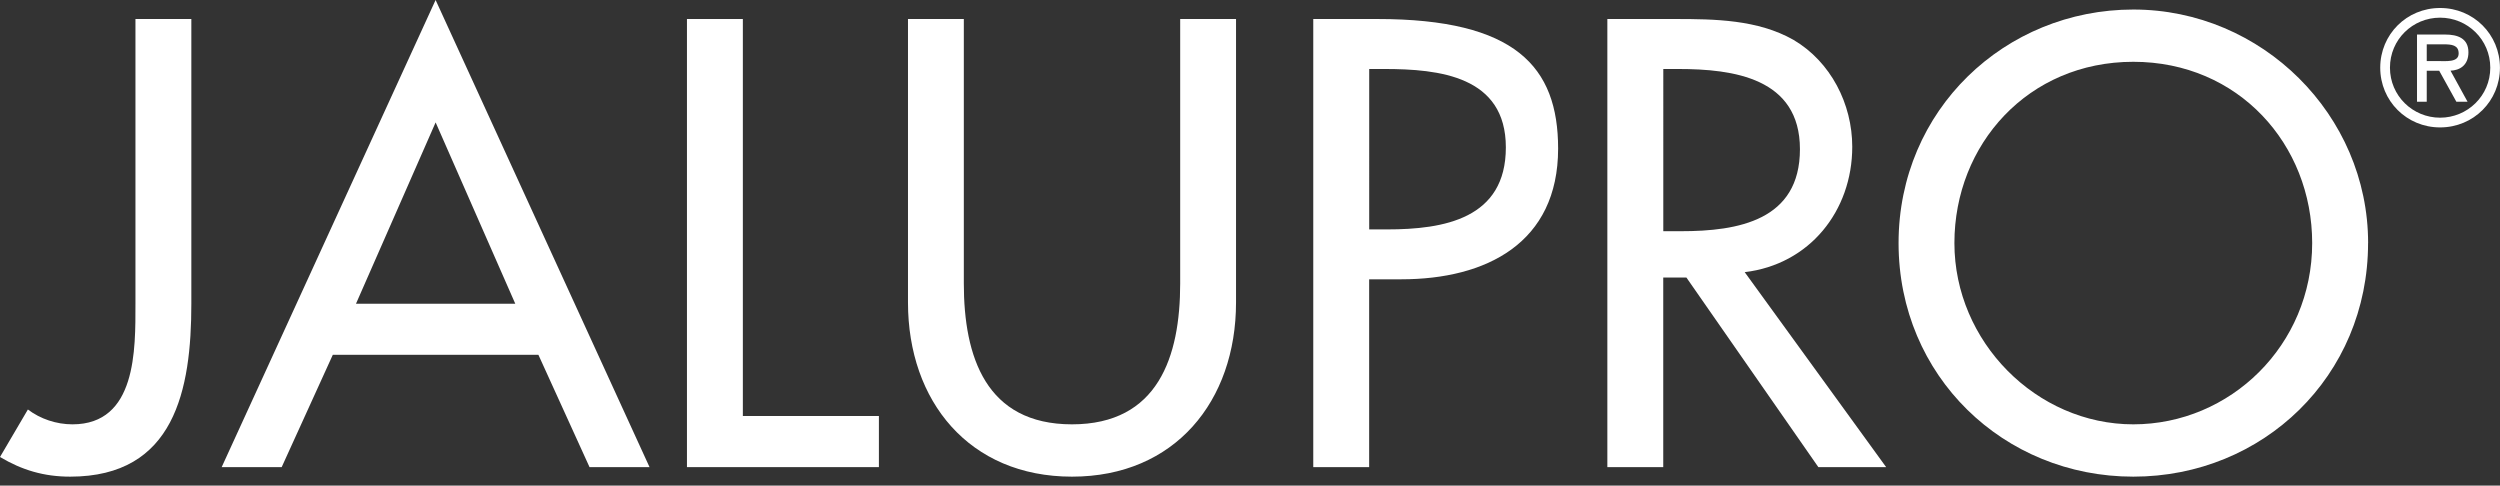
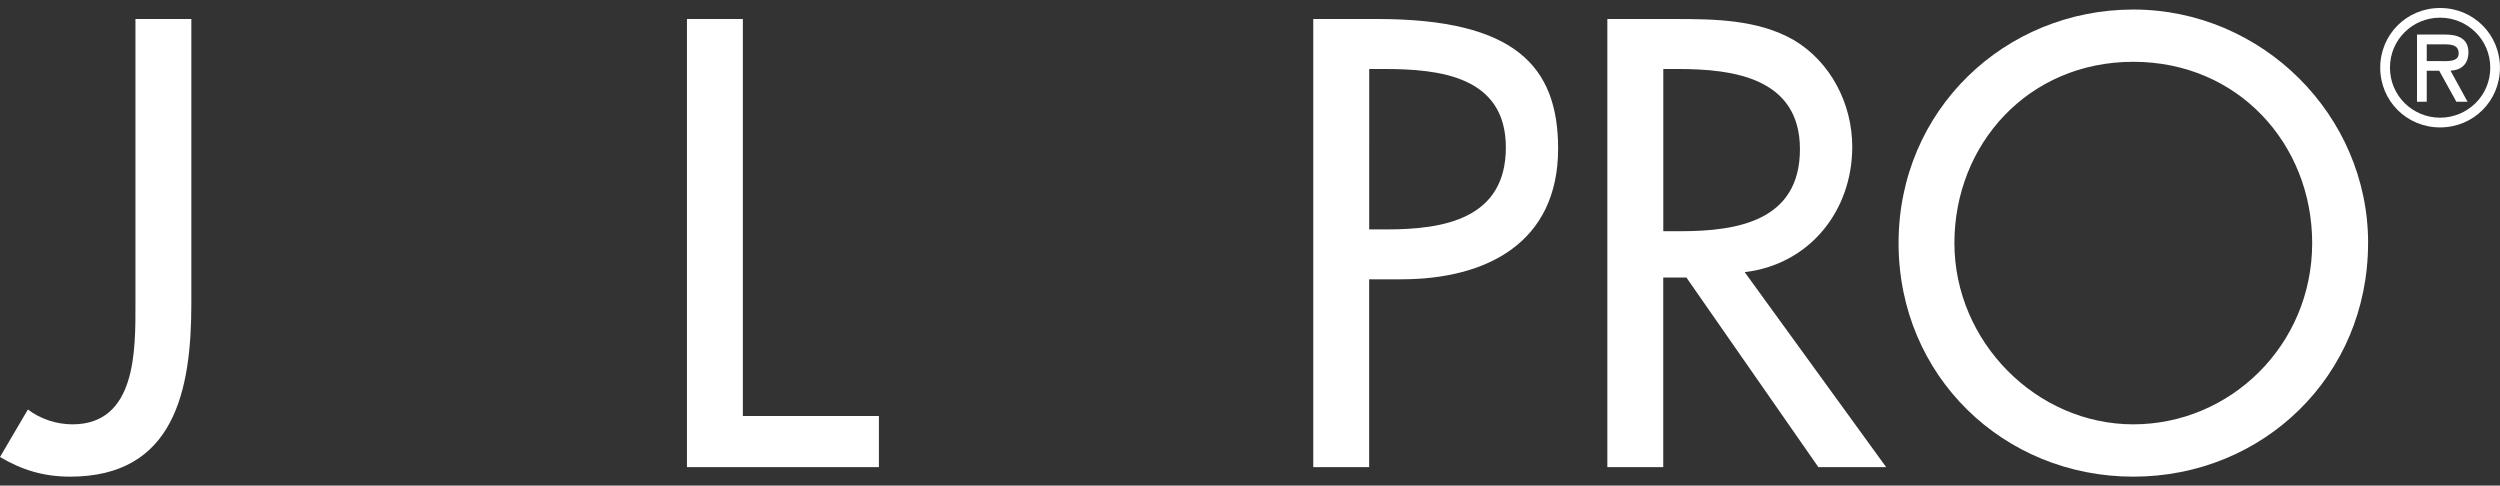
<svg xmlns="http://www.w3.org/2000/svg" id="Layer_1" viewBox="0 0 503.67 97.83">
  <rect x="0" y="0" width="503.67" height="97.83" fill="#333333" stroke="none" />
  <defs>
    <style>.cls-1{fill:#fff;}</style>
  </defs>
  <path class="cls-1" d="M38.55,3.83V61.18c0,17.36-3.35,34.85-24.42,34.85-5.27,0-9.7-1.32-14.13-3.96l5.62-9.57c2.52,1.91,5.75,2.99,8.98,2.99,12.93,0,12.69-15.09,12.69-24.31V3.83h11.25Z" />
-   <path class="cls-1" d="M67.05,71.48l-10.3,22.63h-12.09L87.76,0l43.1,94.11h-12.09l-10.3-22.63h-41.42Zm20.71-46.81l-16.04,36.52h32.09l-16.04-36.52Z" />
  <path class="cls-1" d="M149.65,83.81h27.42v10.3h-38.67V3.83h11.26V83.81Z" />
-   <path class="cls-1" d="M194.18,3.83V57.11c0,14.73,4.43,28.38,21.79,28.38s21.8-13.65,21.8-28.38V3.83h11.25V60.94c0,19.88-12.33,35.09-33.05,35.09s-33.04-15.21-33.04-35.09V3.83h11.26Z" />
  <path class="cls-1" d="M275.84,94.11h-11.26V3.83h12.93c27.78,0,36.4,9.58,36.4,26.1,0,19.04-14.49,26.34-31.61,26.34h-6.46v37.84Zm0-47.89h3.59c11.5,0,23.95-2.15,23.95-16.52s-13.41-15.8-24.54-15.8h-2.99V46.22Z" />
  <path class="cls-1" d="M379.99,94.11h-13.65l-26.58-38.19h-4.67v38.19h-11.26V3.83h13.65c8.02,0,16.64,.12,23.83,4.19,7.54,4.43,11.86,12.93,11.86,21.55,0,12.93-8.62,23.71-21.67,25.26l28.49,39.27Zm-44.9-47.53h3.59c11.5,0,23.95-2.16,23.95-16.52s-13.41-16.16-24.54-16.16h-2.99V46.58Z" />
  <path class="cls-1" d="M477.09,48.97c0,26.82-21.19,47.06-47.3,47.06s-47.29-20.24-47.29-47.06S403.93,1.92,429.8,1.92s47.3,21.19,47.3,47.05Zm-11.26,0c0-19.87-14.85-36.52-36.04-36.52s-36.04,16.64-36.04,36.52,16.52,36.52,36.04,36.52,36.04-15.92,36.04-36.52Z" />
  <path class="cls-1" d="M479.54,13.64c0-6.71,5.33-12.03,12.06-12.03s12.06,5.33,12.06,12.03-5.33,12.03-12.06,12.03-12.06-5.33-12.06-12.03Zm1.96,0c0,5.66,4.59,10.07,10.1,10.07s10.11-4.41,10.11-10.07-4.59-10.08-10.11-10.08-10.1,4.38-10.1,10.08Zm15.62,6.86h-2.24l-3.46-6.25h-2.51v6.25h-1.96V6.96h5.7c2.45,0,4.66,.73,4.66,3.58,0,2.66-1.81,3.64-3.61,3.7l3.43,6.25Zm-8.21-11.57v3.37h2.08c1.84,0,4.35,.31,4.35-1.53,0-1.71-1.44-1.84-3.06-1.84h-3.37Z" />
</svg>